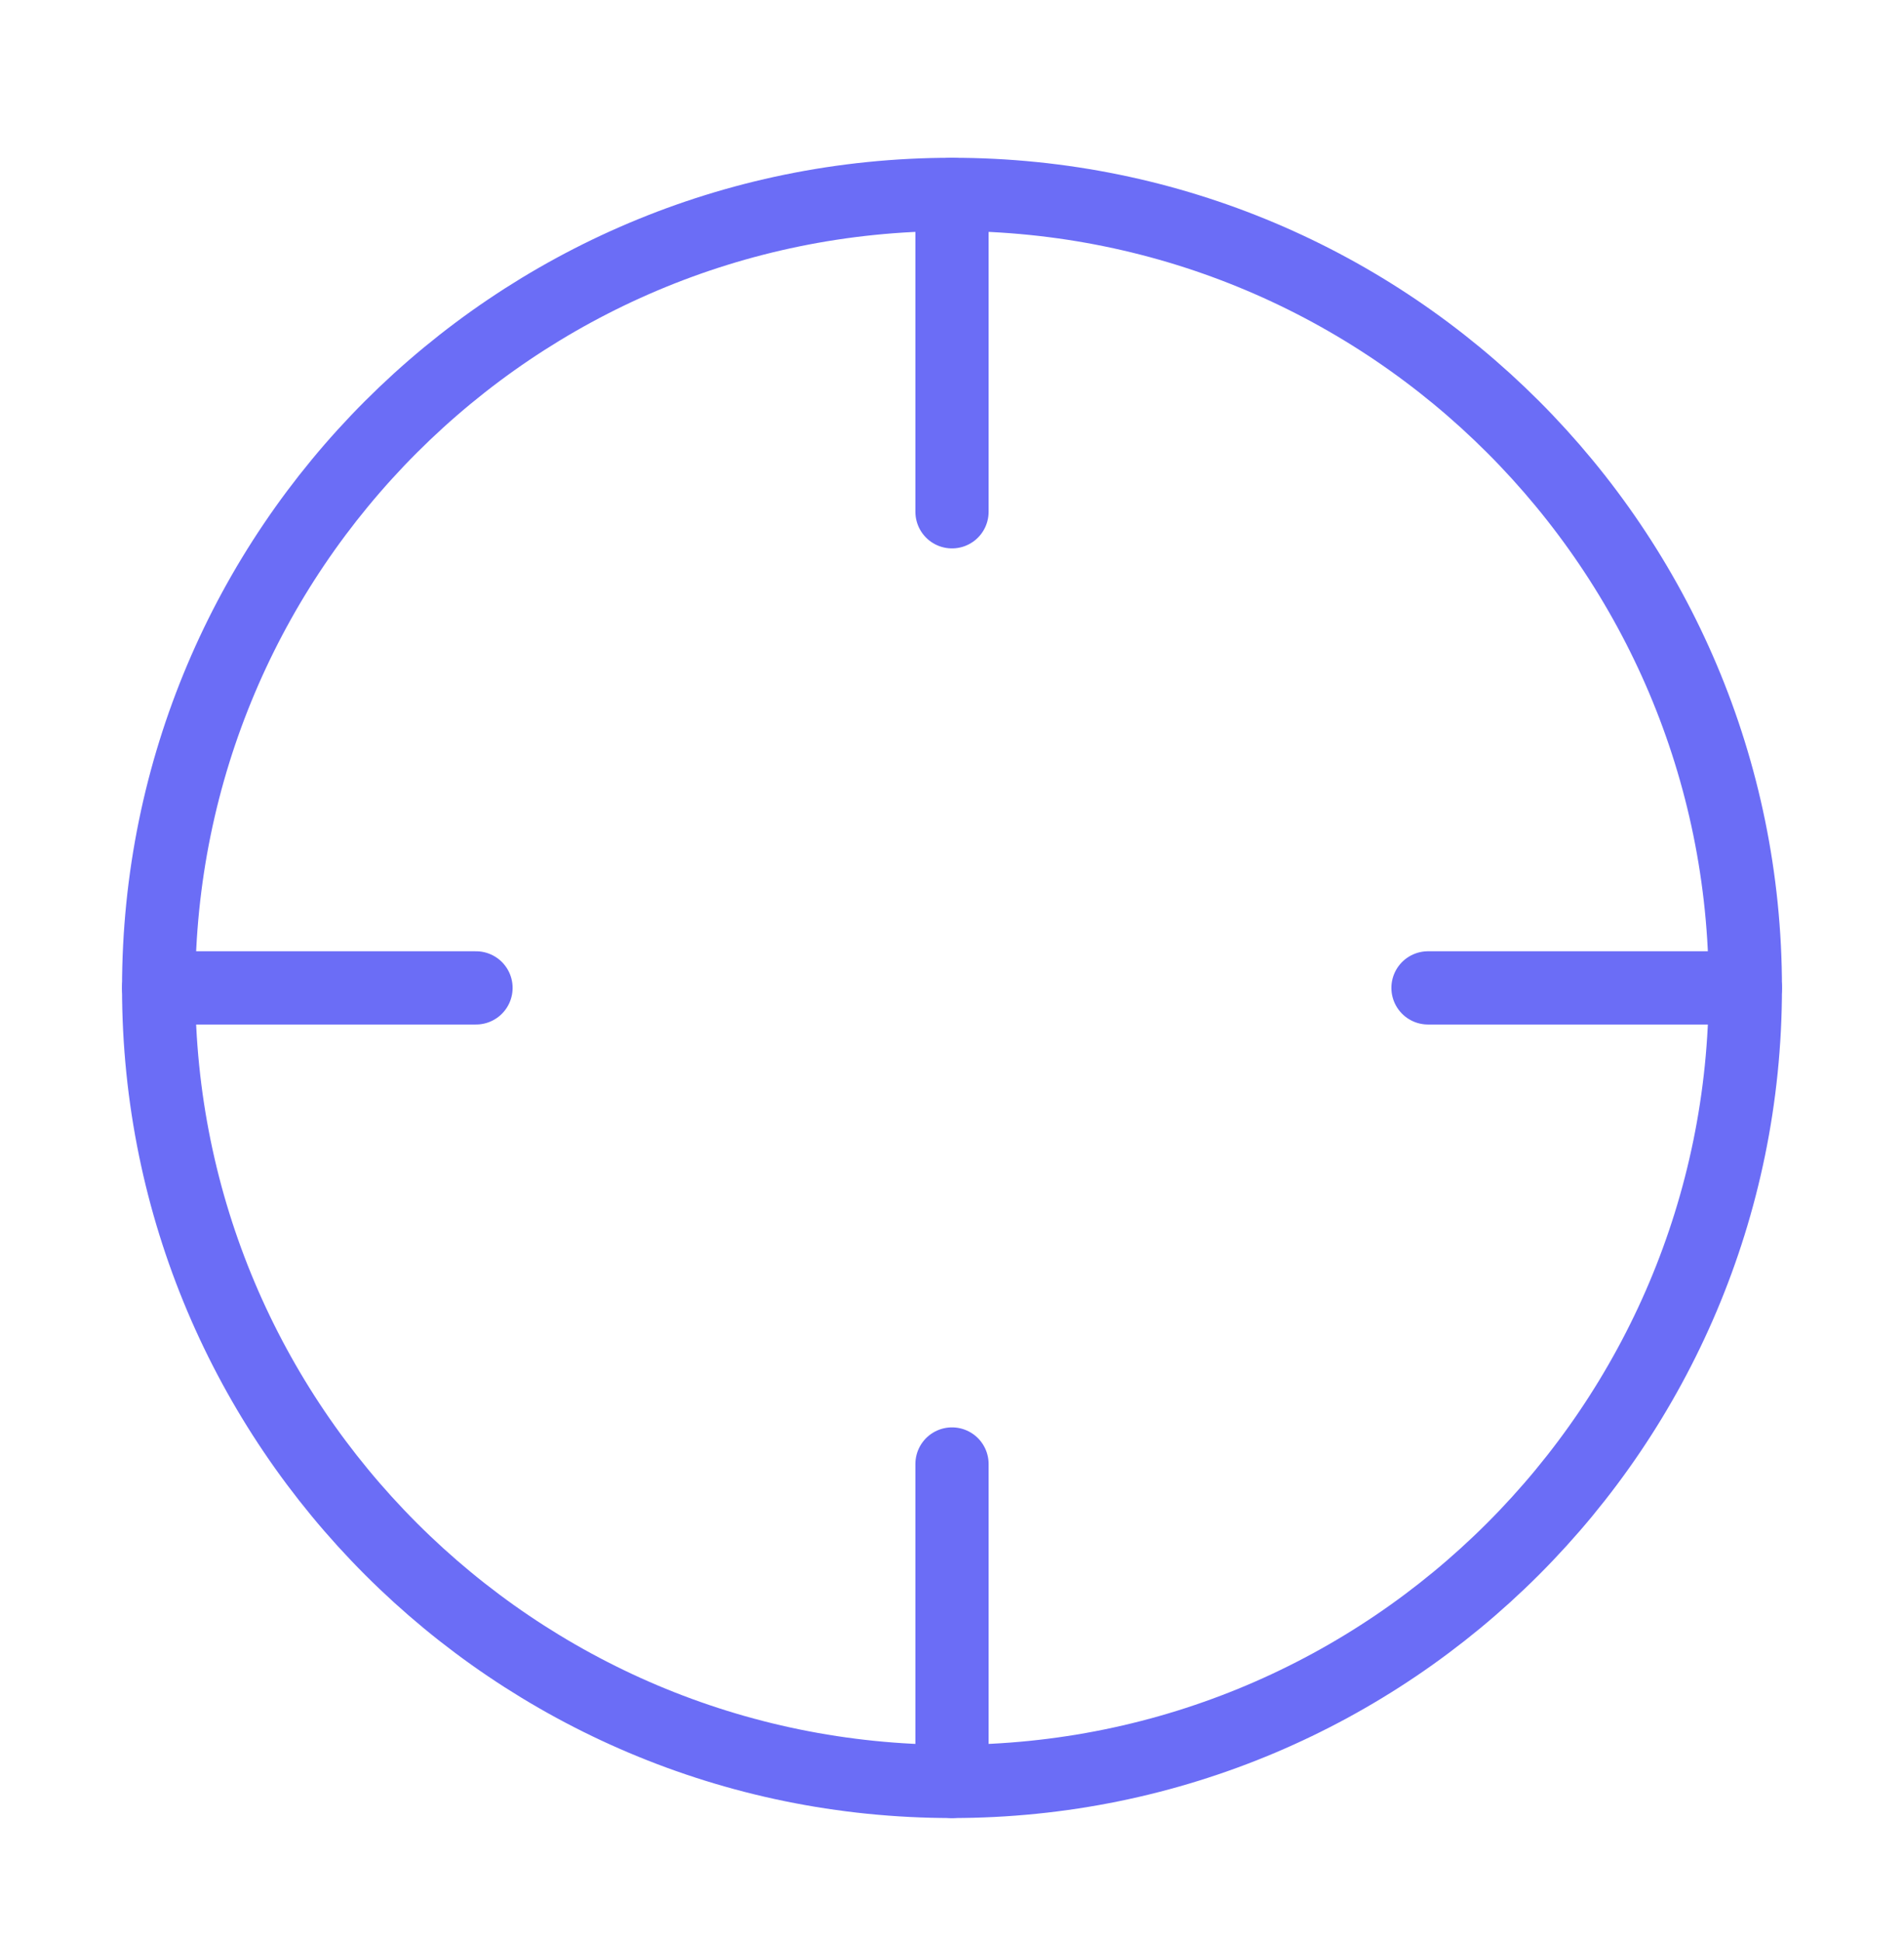
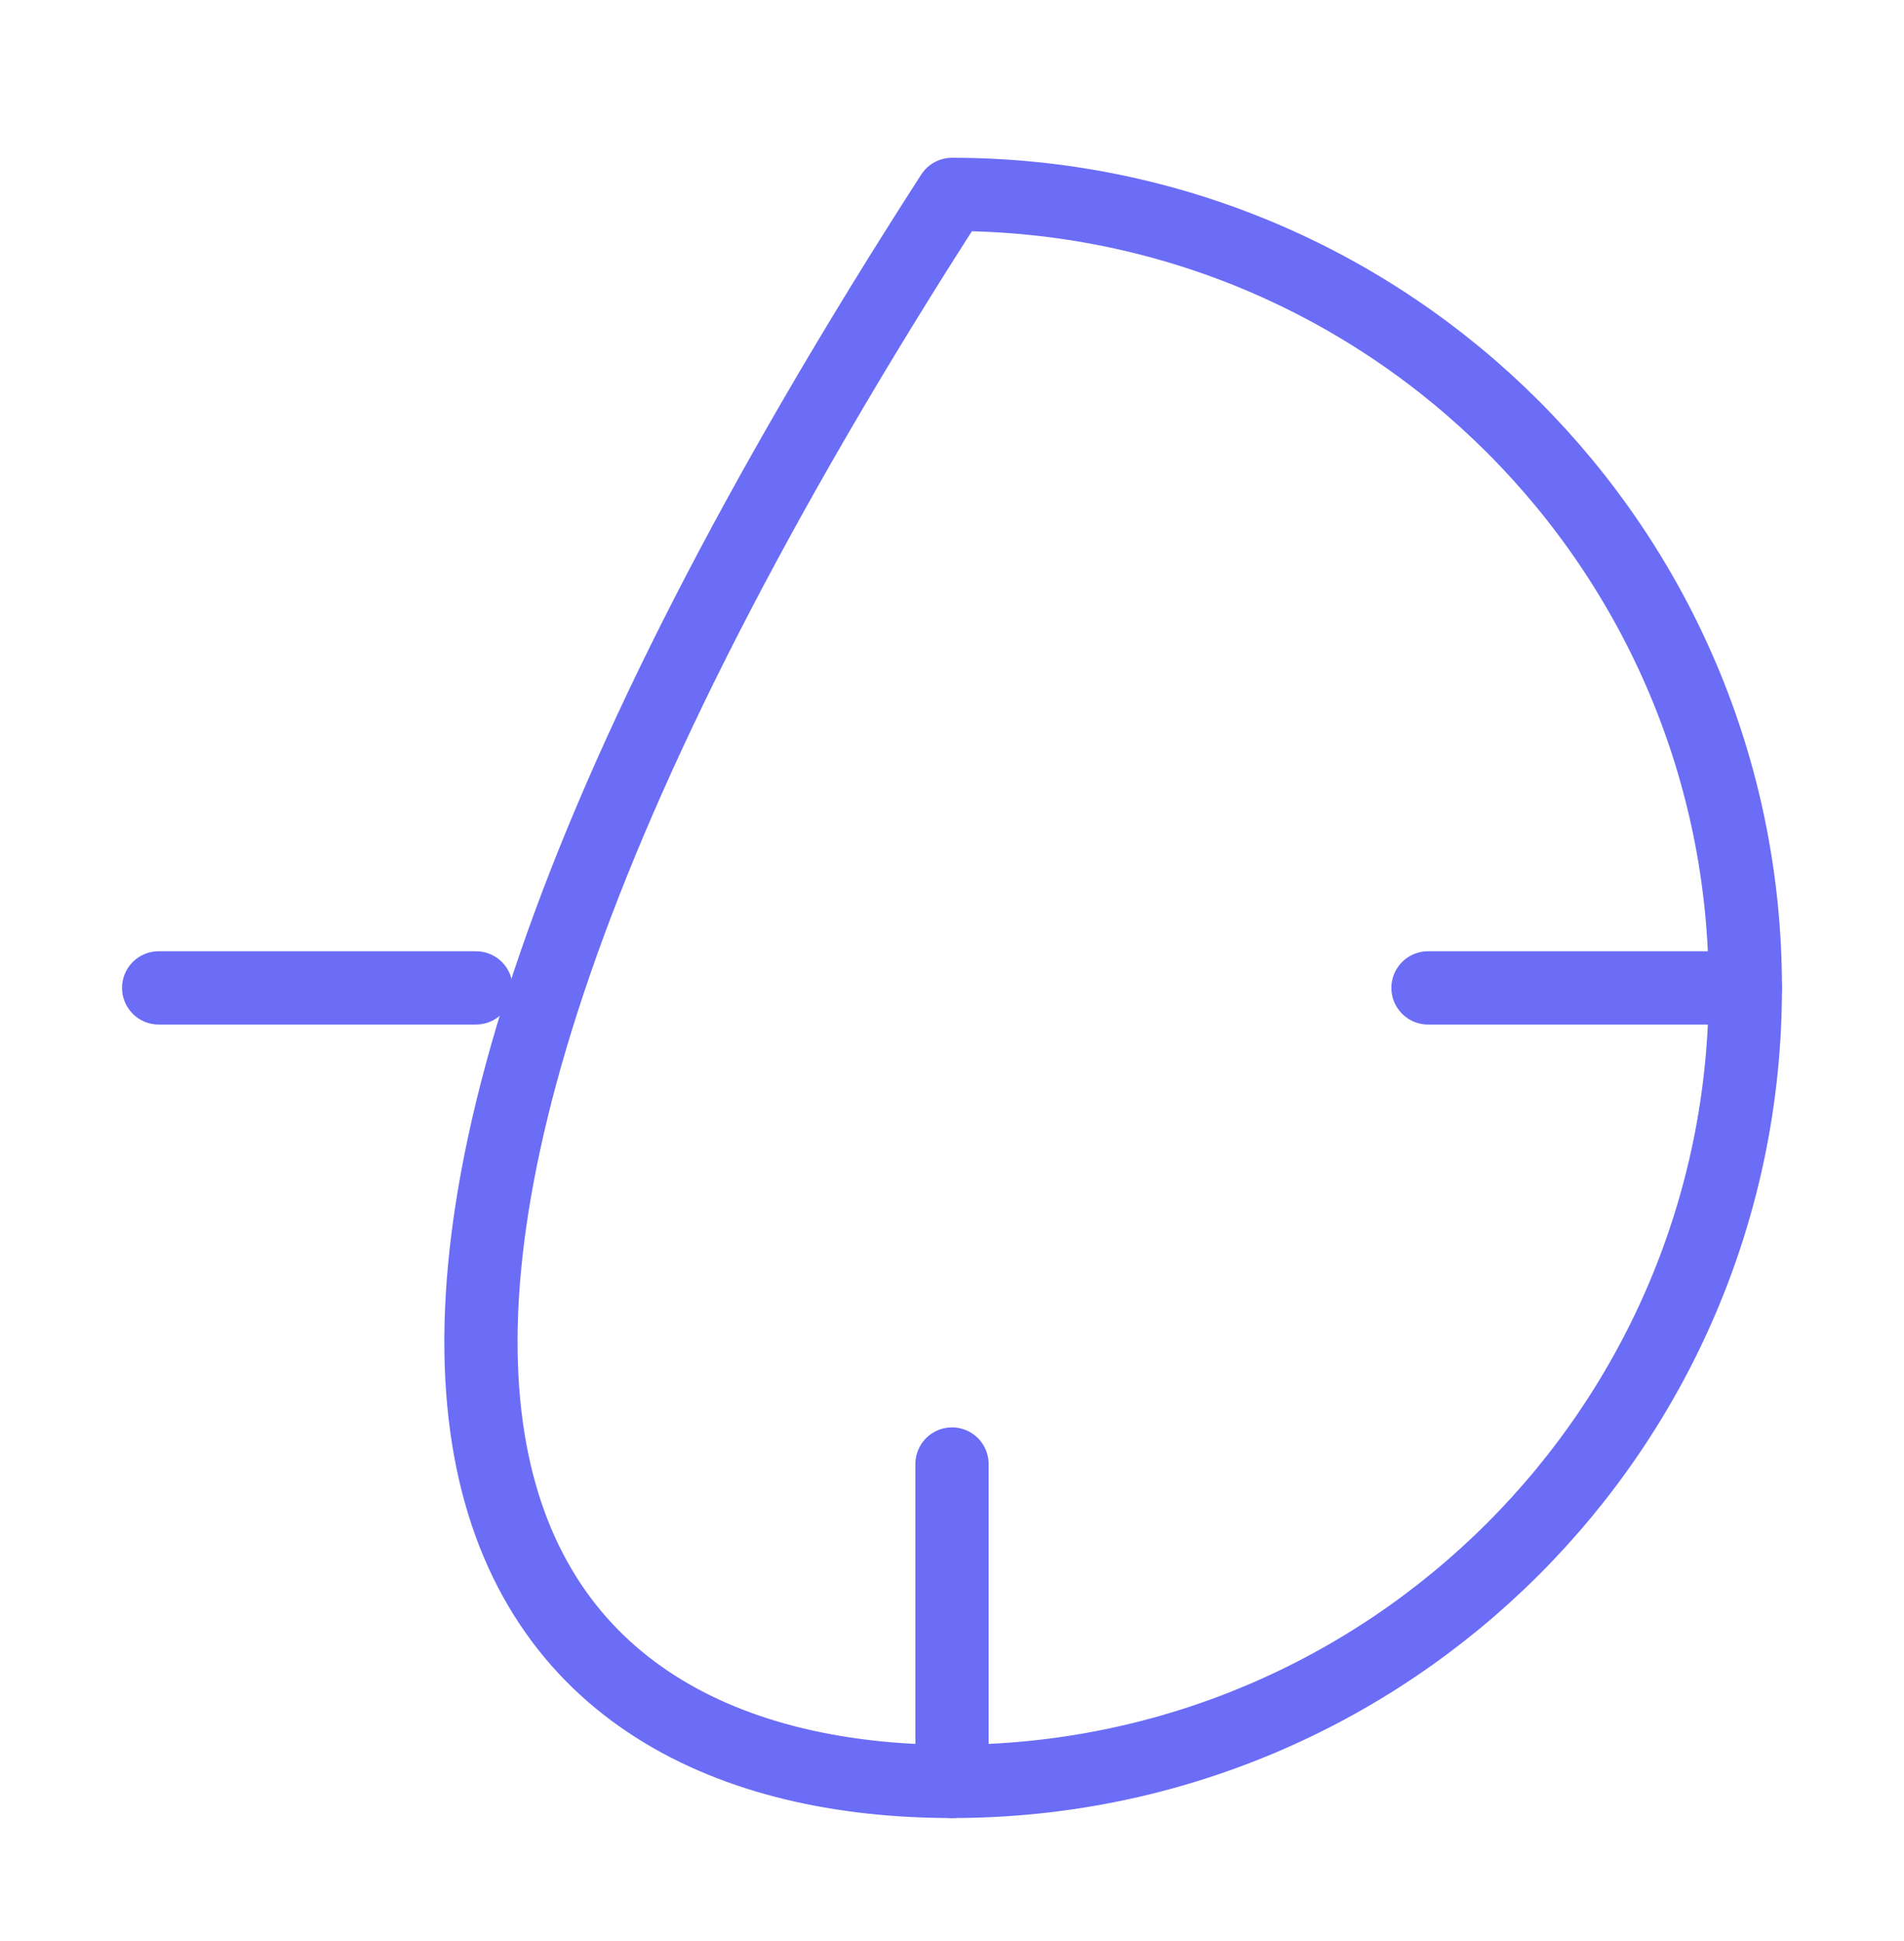
<svg xmlns="http://www.w3.org/2000/svg" width="52" height="53" viewBox="0 0 52 53" fill="none">
-   <path d="M26 48.641C37.966 48.641 47.667 38.941 47.667 26.974C47.667 15.008 37.966 5.308 26 5.308C14.034 5.308 4.333 15.008 4.333 26.974C4.333 38.941 14.034 48.641 26 48.641Z" stroke="#6B6DF6" stroke-width="2" stroke-linecap="round" stroke-linejoin="round" />
+   <path d="M26 48.641C37.966 48.641 47.667 38.941 47.667 26.974C47.667 15.008 37.966 5.308 26 5.308C4.333 38.941 14.034 48.641 26 48.641Z" stroke="#6B6DF6" stroke-width="2" stroke-linecap="round" stroke-linejoin="round" />
  <path d="M47.667 26.974H39" stroke="#6B6DF6" stroke-width="2" stroke-linecap="round" stroke-linejoin="round" />
  <path d="M13 26.974H4.333" stroke="#6B6DF6" stroke-width="2" stroke-linecap="round" stroke-linejoin="round" />
-   <path d="M26 13.974V5.308" stroke="#6B6DF6" stroke-width="2" stroke-linecap="round" stroke-linejoin="round" />
  <path d="M26 48.641V39.974" stroke="#6B6DF6" stroke-width="2" stroke-linecap="round" stroke-linejoin="round" />
</svg>